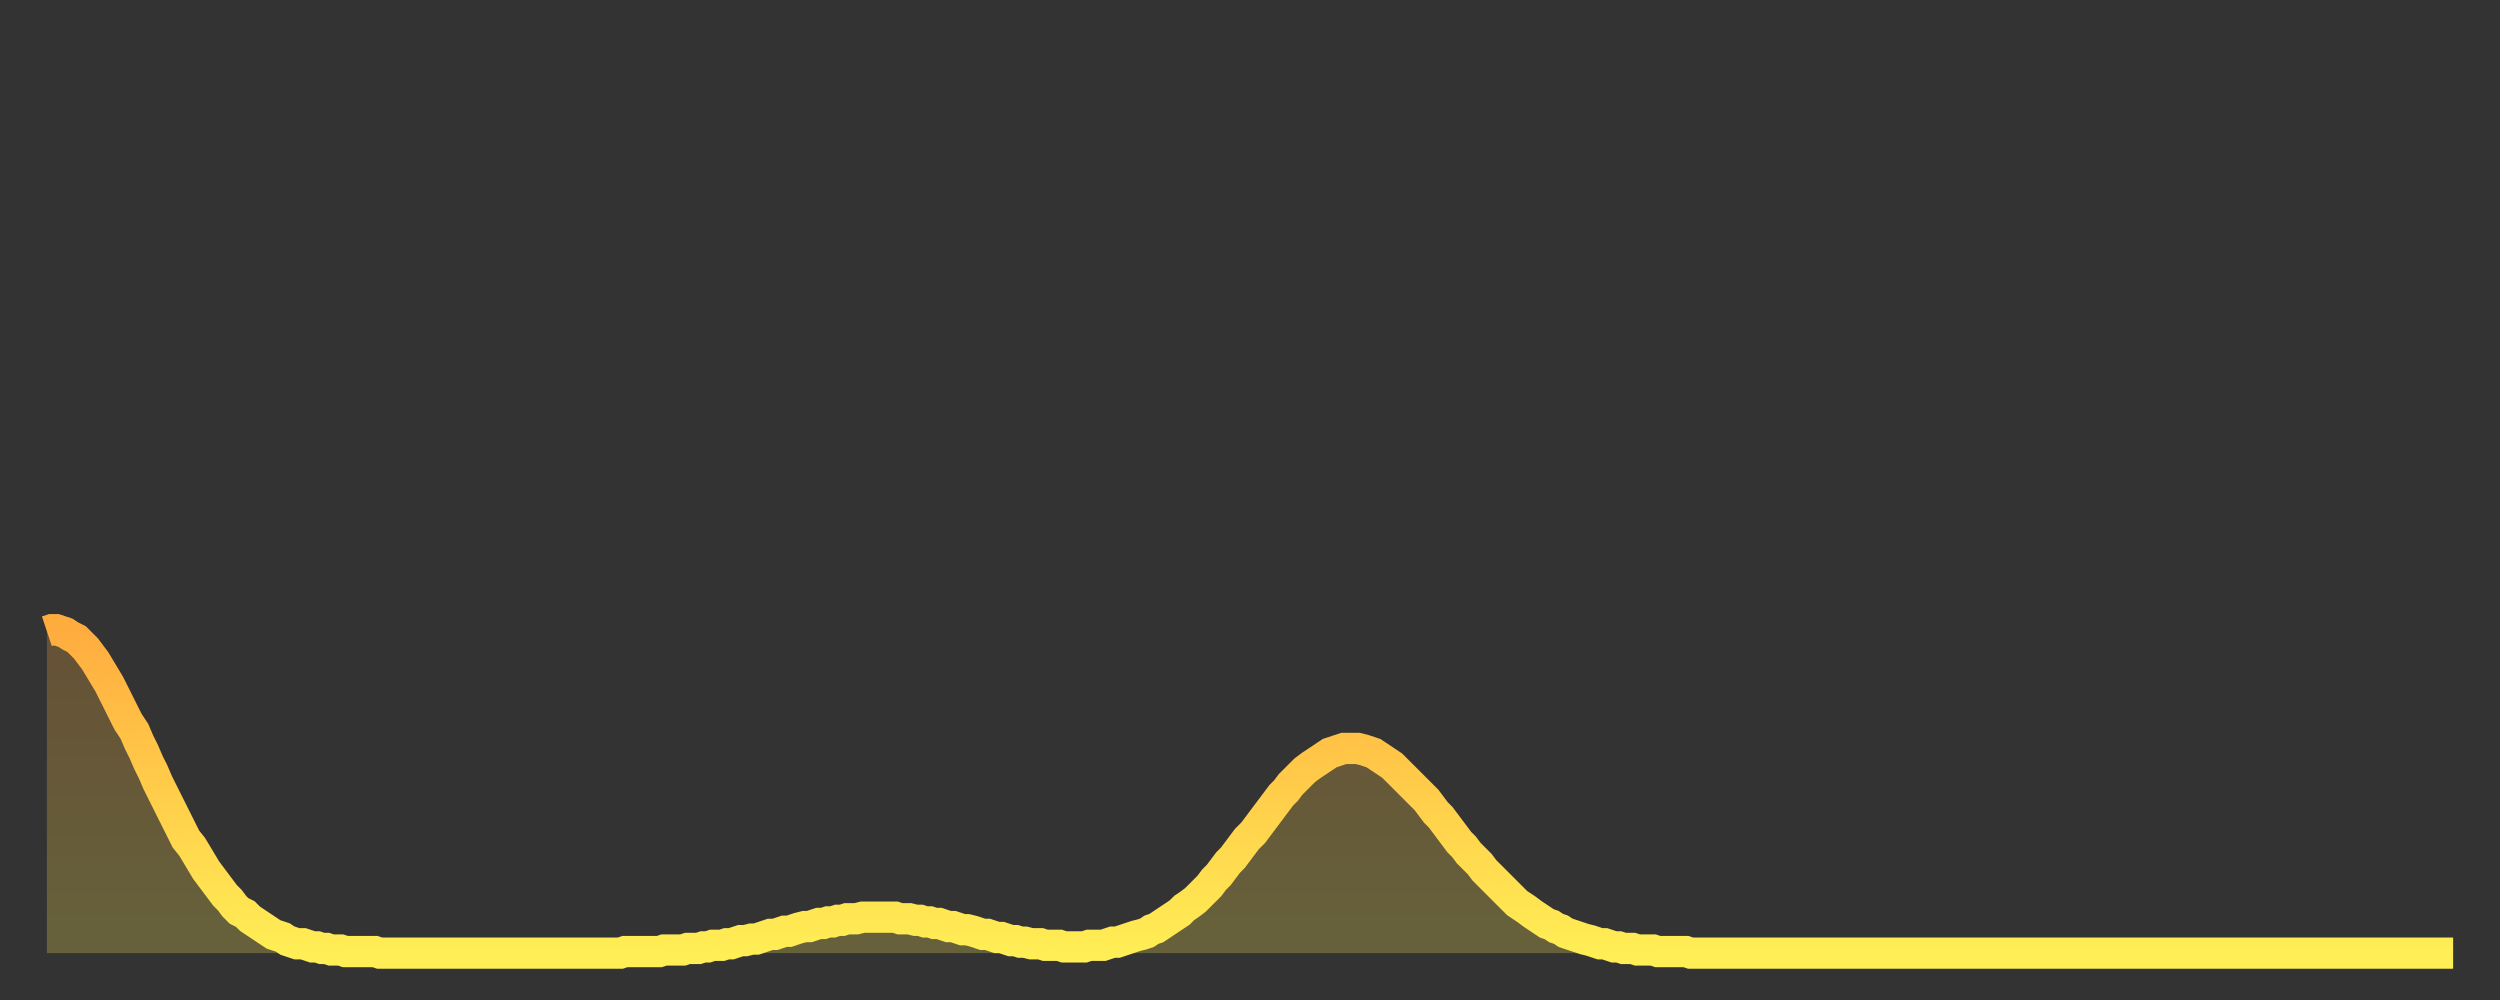
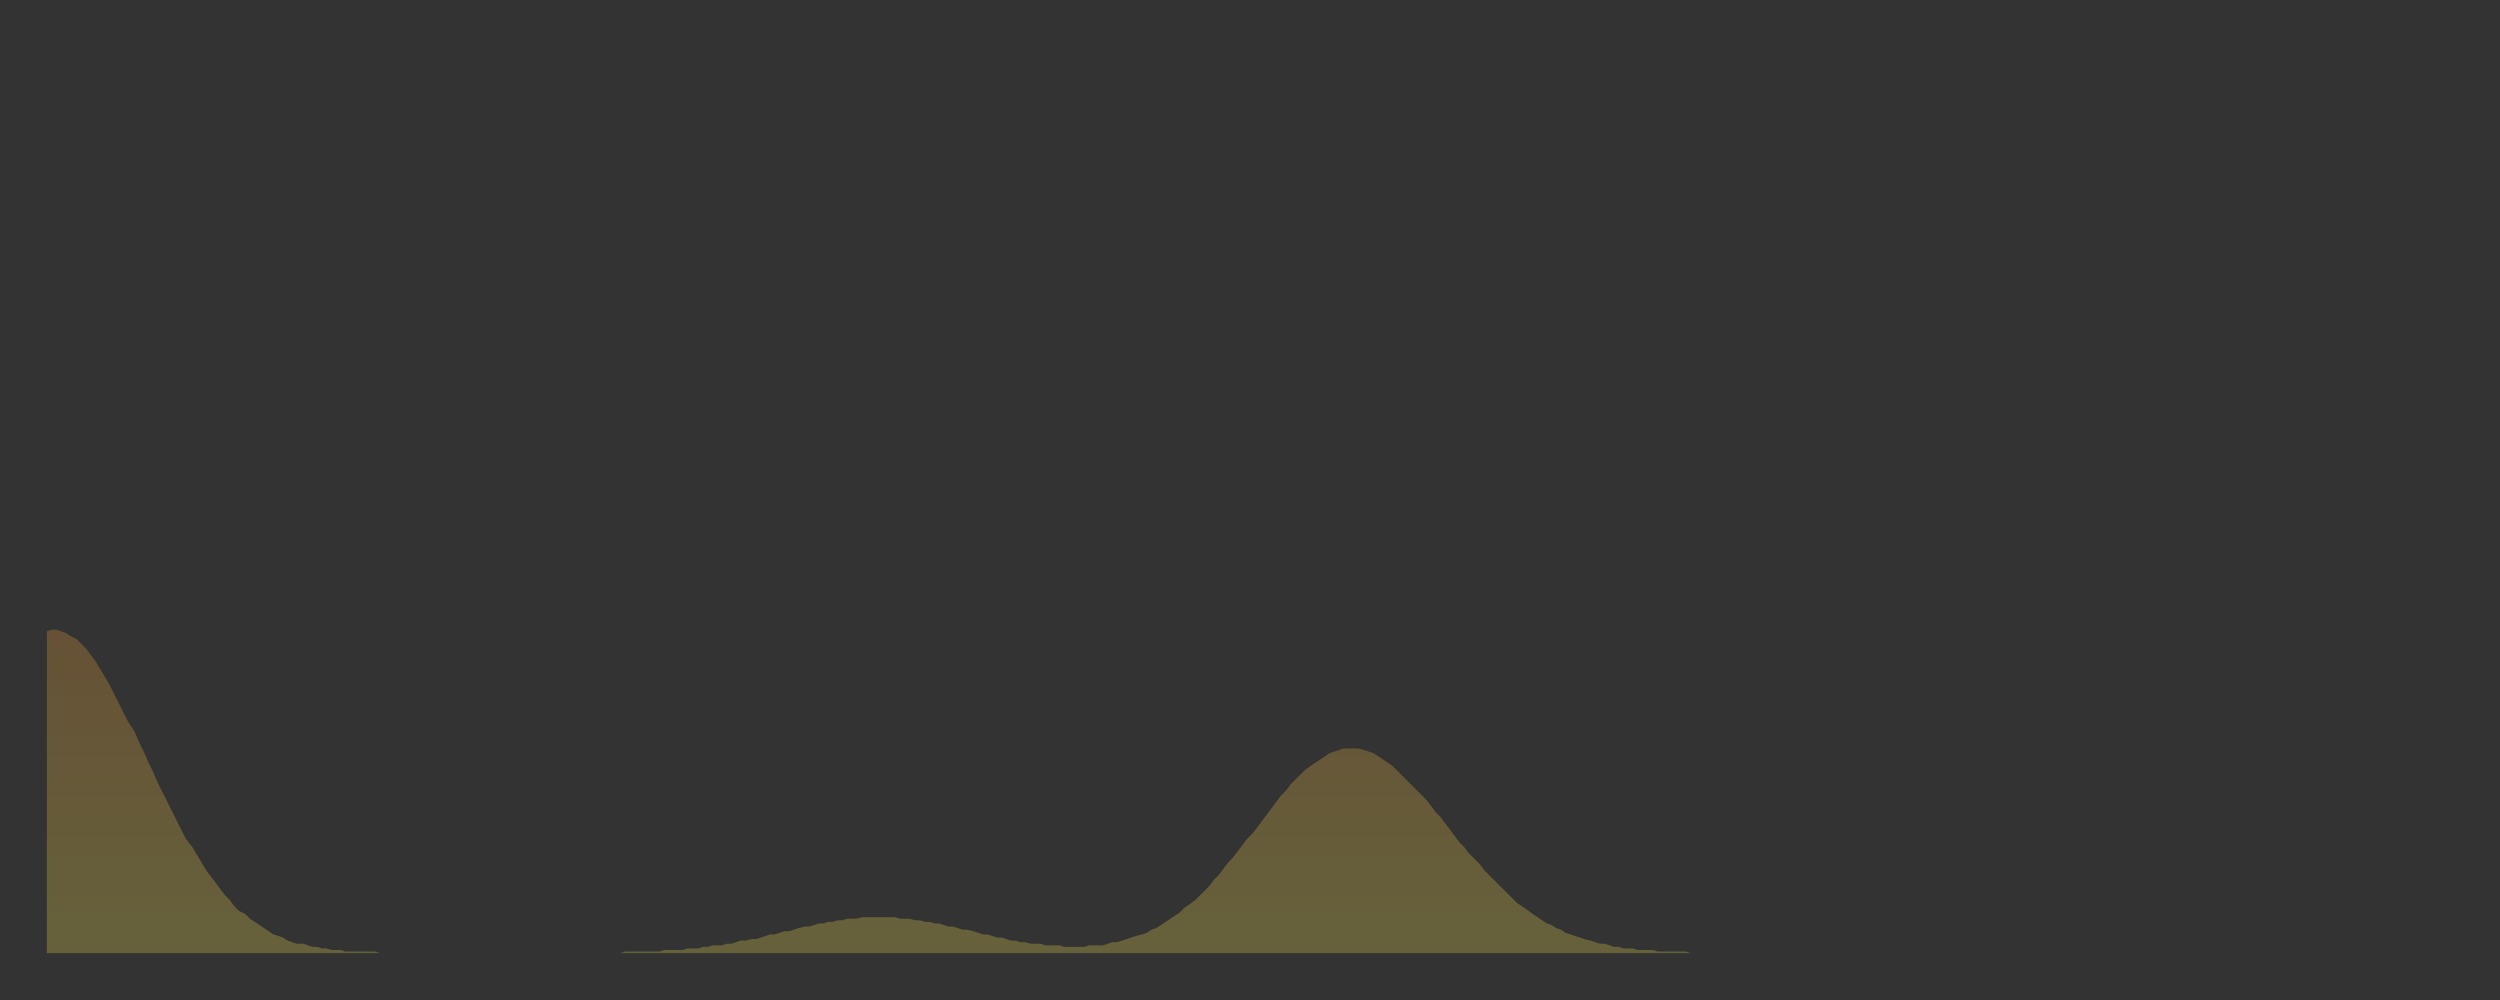
<svg xmlns="http://www.w3.org/2000/svg" baseProfile="full" height="64" version="1.1" width="160">
  <rect width="100%" height="100%" fill="#333333" stroke="none" />
  <defs>
    <linearGradient id="id176100" x1="0" x2="0" y1="0" y2="1">
      <stop offset="0%" stop-color="#ffac3f" />
      <stop offset="50%" stop-color="#ffcd4a" />
      <stop offset="100%" stop-color="#ffee55" />
    </linearGradient>
  </defs>
  <g transform="translate(3,3)">
    <g>
-       <path d="M 0.0 37.4 0.3 37.3 0.6 37.3 0.9 37.4 1.2 37.5 1.5 37.7 1.9 37.9 2.2 38.2 2.5 38.5 2.8 38.9 3.1 39.3 3.4 39.8 3.7 40.3 4.0 40.8 4.3 41.4 4.6 42.0 4.9 42.6 5.2 43.2 5.6 43.8 5.9 44.5 6.2 45.1 6.5 45.8 6.8 46.4 7.1 47.1 7.4 47.7 7.7 48.3 8.0 48.9 8.3 49.5 8.6 50.1 8.9 50.7 9.3 51.2 9.6 51.7 9.9 52.2 10.2 52.7 10.5 53.1 10.8 53.5 11.1 53.9 11.4 54.3 11.7 54.6 12.0 55.0 12.3 55.3 12.7 55.5 13.0 55.8 13.3 56.0 13.6 56.2 13.9 56.4 14.2 56.6 14.5 56.8 14.8 56.9 15.1 57.0 15.4 57.2 15.7 57.3 16.0 57.4 16.4 57.4 16.7 57.5 17.0 57.6 17.3 57.6 17.6 57.7 17.9 57.7 18.2 57.8 18.5 57.8 18.8 57.8 19.1 57.9 19.4 57.9 19.8 57.9 20.1 57.9 20.4 57.9 20.7 57.9 21.0 57.9 21.3 58.0 21.6 58.0 21.9 58.0 22.2 58.0 22.5 58.0 22.8 58.0 23.1 58.0 23.5 58.0 23.8 58.0 24.1 58.0 24.4 58.0 24.7 58.0 25.0 58.0 25.3 58.0 25.6 58.0 25.9 58.0 26.2 58.0 26.5 58.0 26.8 58.0 27.2 58.0 27.5 58.0 27.8 58.0 28.1 58.0 28.4 58.0 28.7 58.0 29.0 58.0 29.3 58.0 29.6 58.0 29.9 58.0 30.2 58.0 30.6 58.0 30.9 58.0 31.2 58.0 31.5 58.0 31.8 58.0 32.1 58.0 32.4 58.0 32.7 58.0 33.0 58.0 33.3 58.0 33.6 58.0 33.9 58.0 34.3 58.0 34.6 58.0 34.9 58.0 35.2 58.0 35.5 58.0 35.8 58.0 36.1 58.0 36.4 58.0 36.7 58.0 37.0 57.9 37.3 57.9 37.7 57.9 38.0 57.9 38.3 57.9 38.6 57.9 38.9 57.9 39.2 57.9 39.5 57.8 39.8 57.8 40.1 57.8 40.4 57.8 40.7 57.8 41.0 57.7 41.4 57.7 41.7 57.7 42.0 57.6 42.3 57.6 42.6 57.5 42.9 57.5 43.2 57.5 43.5 57.4 43.8 57.4 44.1 57.3 44.4 57.2 44.7 57.2 45.1 57.1 45.4 57.1 45.7 57.0 46.0 56.9 46.3 56.8 46.6 56.8 46.9 56.7 47.2 56.6 47.5 56.6 47.8 56.5 48.1 56.4 48.5 56.3 48.8 56.3 49.1 56.2 49.4 56.1 49.7 56.1 50.0 56.0 50.3 56.0 50.6 55.9 50.9 55.9 51.2 55.8 51.5 55.8 51.8 55.8 52.2 55.7 52.5 55.7 52.8 55.7 53.1 55.7 53.4 55.7 53.7 55.7 54.0 55.7 54.3 55.7 54.6 55.8 54.9 55.8 55.2 55.8 55.6 55.9 55.9 55.9 56.2 56.0 56.5 56.0 56.8 56.1 57.1 56.1 57.4 56.2 57.7 56.3 58.0 56.3 58.3 56.4 58.6 56.5 58.9 56.5 59.3 56.6 59.6 56.7 59.9 56.8 60.2 56.8 60.5 56.9 60.8 57.0 61.1 57.0 61.4 57.1 61.7 57.2 62.0 57.2 62.3 57.3 62.6 57.3 63.0 57.4 63.3 57.4 63.6 57.4 63.9 57.5 64.2 57.5 64.5 57.5 64.8 57.5 65.1 57.6 65.4 57.6 65.7 57.6 66.0 57.6 66.4 57.6 66.7 57.5 67.0 57.5 67.3 57.5 67.6 57.5 67.9 57.4 68.2 57.3 68.5 57.3 68.8 57.2 69.1 57.1 69.4 57.0 69.7 56.9 70.1 56.8 70.4 56.7 70.7 56.5 71.0 56.4 71.3 56.2 71.6 56.0 71.9 55.8 72.2 55.6 72.5 55.4 72.8 55.1 73.1 54.9 73.5 54.6 73.8 54.3 74.1 54.0 74.4 53.7 74.7 53.3 75.0 53.0 75.3 52.6 75.6 52.2 75.9 51.9 76.2 51.5 76.5 51.1 76.8 50.7 77.2 50.3 77.5 49.9 77.8 49.5 78.1 49.1 78.4 48.7 78.7 48.3 79.0 47.9 79.3 47.6 79.6 47.2 79.9 46.9 80.2 46.6 80.5 46.3 80.9 46.0 81.2 45.8 81.5 45.6 81.8 45.4 82.1 45.2 82.4 45.1 82.7 45.0 83.0 44.9 83.3 44.9 83.6 44.9 83.9 44.9 84.3 45.0 84.6 45.1 84.9 45.2 85.2 45.4 85.5 45.6 85.8 45.8 86.1 46.0 86.4 46.3 86.7 46.6 87.0 46.9 87.3 47.2 87.6 47.5 88.0 47.9 88.3 48.2 88.6 48.6 88.9 49.0 89.2 49.3 89.5 49.7 89.8 50.1 90.1 50.5 90.4 50.9 90.7 51.2 91.0 51.6 91.4 52.0 91.7 52.3 92.0 52.7 92.3 53.0 92.6 53.3 92.9 53.6 93.2 53.9 93.5 54.2 93.8 54.5 94.1 54.8 94.4 55.0 94.7 55.2 95.1 55.5 95.4 55.7 95.7 55.9 96.0 56.1 96.3 56.2 96.6 56.4 96.9 56.5 97.2 56.7 97.5 56.8 97.8 56.9 98.1 57.0 98.4 57.1 98.8 57.2 99.1 57.3 99.4 57.4 99.7 57.4 100.0 57.5 100.3 57.6 100.6 57.6 100.9 57.7 101.2 57.7 101.5 57.7 101.8 57.8 102.2 57.8 102.5 57.8 102.8 57.8 103.1 57.9 103.4 57.9 103.7 57.9 104.0 57.9 104.3 57.9 104.6 57.9 104.9 57.9 105.2 58.0 105.5 58.0 105.9 58.0 106.2 58.0 106.5 58.0 106.8 58.0 107.1 58.0 107.4 58.0 107.7 58.0 108.0 58.0 108.3 58.0 108.6 58.0 108.9 58.0 109.3 58.0 109.6 58.0 109.9 58.0 110.2 58.0 110.5 58.0 110.8 58.0 111.1 58.0 111.4 58.0 111.7 58.0 112.0 58.0 112.3 58.0 112.6 58.0 113.0 58.0 113.3 58.0 113.6 58.0 113.9 58.0 114.2 58.0 114.5 58.0 114.8 58.0 115.1 58.0 115.4 58.0 115.7 58.0 116.0 58.0 116.3 58.0 116.7 58.0 117.0 58.0 117.3 58.0 117.6 58.0 117.9 58.0 118.2 58.0 118.5 58.0 118.8 58.0 119.1 58.0 119.4 58.0 119.7 58.0 120.1 58.0 120.4 58.0 120.7 58.0 121.0 58.0 121.3 58.0 121.6 58.0 121.9 58.0 122.2 58.0 122.5 58.0 122.8 58.0 123.1 58.0 123.4 58.0 123.8 58.0 124.1 58.0 124.4 58.0 124.7 58.0 125.0 58.0 125.3 58.0 125.6 58.0 125.9 58.0 126.2 58.0 126.5 58.0 126.8 58.0 127.2 58.0 127.5 58.0 127.8 58.0 128.1 58.0 128.4 58.0 128.7 58.0 129.0 58.0 129.3 58.0 129.6 58.0 129.9 58.0 130.2 58.0 130.5 58.0 130.9 58.0 131.2 58.0 131.5 58.0 131.8 58.0 132.1 58.0 132.4 58.0 132.7 58.0 133.0 58.0 133.3 58.0 133.6 58.0 133.9 58.0 134.2 58.0 134.6 58.0 134.9 58.0 135.2 58.0 135.5 58.0 135.8 58.0 136.1 58.0 136.4 58.0 136.7 58.0 137.0 58.0 137.3 58.0 137.6 58.0 138.0 58.0 138.3 58.0 138.6 58.0 138.9 58.0 139.2 58.0 139.5 58.0 139.8 58.0 140.1 58.0 140.4 58.0 140.7 58.0 141.0 58.0 141.3 58.0 141.7 58.0 142.0 58.0 142.3 58.0 142.6 58.0 142.9 58.0 143.2 58.0 143.5 58.0 143.8 58.0 144.1 58.0 144.4 58.0 144.7 58.0 145.1 58.0 145.4 58.0 145.7 58.0 146.0 58.0 146.3 58.0 146.6 58.0 146.9 58.0 147.2 58.0 147.5 58.0 147.8 58.0 148.1 58.0 148.4 58.0 148.8 58.0 149.1 58.0 149.4 58.0 149.7 58.0 150.0 58.0 150.3 58.0 150.6 58.0 150.9 58.0 151.2 58.0 151.5 58.0 151.8 58.0 152.1 58.0 152.5 58.0 152.8 58.0 153.1 58.0 153.4 58.0 153.7 58.0 154.0 58.0" fill="none" id="graph-curve" opacity="1" stroke="url(#id176100)" stroke-width="2" />
      <path d="M 0 58 L 0.0 37.4 0.3 37.3 0.6 37.3 0.9 37.4 1.2 37.5 1.5 37.7 1.9 37.9 2.2 38.2 2.5 38.5 2.8 38.9 3.1 39.3 3.4 39.8 3.7 40.3 4.0 40.8 4.3 41.4 4.6 42.0 4.9 42.6 5.2 43.2 5.6 43.8 5.9 44.5 6.2 45.1 6.5 45.8 6.8 46.4 7.1 47.1 7.4 47.7 7.7 48.3 8.0 48.9 8.3 49.5 8.6 50.1 8.9 50.7 9.3 51.2 9.6 51.7 9.9 52.2 10.2 52.7 10.5 53.1 10.8 53.5 11.1 53.9 11.4 54.3 11.7 54.6 12.0 55.0 12.3 55.3 12.7 55.5 13.0 55.8 13.3 56.0 13.6 56.2 13.9 56.4 14.2 56.6 14.5 56.8 14.8 56.9 15.1 57.0 15.4 57.2 15.7 57.3 16.0 57.4 16.4 57.4 16.7 57.5 17.0 57.6 17.3 57.6 17.6 57.7 17.9 57.7 18.2 57.8 18.5 57.8 18.8 57.8 19.1 57.9 19.4 57.9 19.8 57.9 20.1 57.9 20.4 57.9 20.7 57.9 21.0 57.9 21.3 58.0 21.6 58.0 21.9 58.0 22.2 58.0 22.5 58.0 22.8 58.0 23.1 58.0 23.5 58.0 23.8 58.0 24.1 58.0 24.4 58.0 24.7 58.0 25.0 58.0 25.3 58.0 25.6 58.0 25.9 58.0 26.2 58.0 26.5 58.0 26.8 58.0 27.2 58.0 27.5 58.0 27.8 58.0 28.1 58.0 28.4 58.0 28.7 58.0 29.0 58.0 29.3 58.0 29.6 58.0 29.9 58.0 30.2 58.0 30.6 58.0 30.9 58.0 31.2 58.0 31.5 58.0 31.8 58.0 32.1 58.0 32.4 58.0 32.7 58.0 33.0 58.0 33.3 58.0 33.6 58.0 33.9 58.0 34.3 58.0 34.6 58.0 34.9 58.0 35.2 58.0 35.5 58.0 35.8 58.0 36.1 58.0 36.4 58.0 36.7 58.0 37.0 57.9 37.3 57.9 37.7 57.9 38.0 57.9 38.3 57.9 38.6 57.9 38.9 57.9 39.2 57.9 39.5 57.8 39.8 57.8 40.1 57.8 40.4 57.8 40.7 57.8 41.0 57.7 41.4 57.7 41.7 57.7 42.0 57.6 42.3 57.6 42.6 57.5 42.9 57.5 43.2 57.5 43.5 57.4 43.8 57.4 44.1 57.3 44.4 57.2 44.7 57.2 45.1 57.1 45.4 57.1 45.7 57.0 46.0 56.9 46.3 56.8 46.6 56.8 46.9 56.7 47.2 56.6 47.5 56.6 47.8 56.5 48.1 56.4 48.5 56.3 48.8 56.3 49.1 56.2 49.4 56.1 49.7 56.1 50.0 56.0 50.3 56.0 50.6 55.9 50.9 55.9 51.2 55.8 51.5 55.8 51.8 55.8 52.2 55.7 52.5 55.7 52.8 55.7 53.1 55.7 53.4 55.7 53.7 55.7 54.0 55.7 54.3 55.7 54.6 55.8 54.9 55.8 55.2 55.8 55.6 55.9 55.9 55.9 56.2 56.0 56.5 56.0 56.8 56.1 57.1 56.1 57.4 56.2 57.7 56.3 58.0 56.3 58.3 56.4 58.6 56.5 58.9 56.5 59.3 56.6 59.6 56.7 59.9 56.8 60.2 56.8 60.5 56.9 60.8 57.0 61.1 57.0 61.4 57.1 61.7 57.2 62.0 57.2 62.3 57.3 62.6 57.3 63.0 57.4 63.3 57.4 63.6 57.4 63.9 57.5 64.2 57.5 64.5 57.5 64.8 57.5 65.1 57.6 65.4 57.6 65.7 57.6 66.0 57.6 66.4 57.6 66.7 57.5 67.0 57.5 67.3 57.5 67.6 57.5 67.9 57.4 68.2 57.3 68.5 57.3 68.8 57.2 69.1 57.1 69.4 57.0 69.7 56.9 70.1 56.8 70.4 56.7 70.7 56.5 71.0 56.4 71.3 56.2 71.6 56.0 71.9 55.8 72.2 55.6 72.5 55.4 72.8 55.1 73.1 54.9 73.5 54.6 73.8 54.3 74.1 54.0 74.4 53.7 74.7 53.3 75.0 53.0 75.3 52.6 75.6 52.2 75.9 51.9 76.2 51.5 76.5 51.1 76.8 50.7 77.2 50.3 77.5 49.9 77.8 49.5 78.1 49.1 78.4 48.7 78.7 48.3 79.0 47.9 79.3 47.6 79.6 47.2 79.9 46.9 80.2 46.6 80.5 46.3 80.9 46.0 81.2 45.8 81.5 45.6 81.8 45.4 82.1 45.2 82.4 45.1 82.7 45.0 83.0 44.9 83.3 44.9 83.6 44.9 83.9 44.9 84.3 45.0 84.6 45.1 84.9 45.2 85.2 45.4 85.5 45.6 85.8 45.8 86.1 46.0 86.4 46.3 86.7 46.6 87.0 46.9 87.3 47.2 87.6 47.5 88.0 47.9 88.3 48.2 88.6 48.6 88.9 49.0 89.2 49.3 89.5 49.7 89.8 50.1 90.1 50.5 90.4 50.9 90.7 51.2 91.0 51.6 91.4 52.0 91.7 52.3 92.0 52.7 92.3 53.0 92.6 53.3 92.9 53.6 93.2 53.9 93.5 54.2 93.8 54.5 94.1 54.8 94.4 55.0 94.7 55.2 95.1 55.5 95.4 55.7 95.7 55.9 96.0 56.1 96.3 56.2 96.6 56.4 96.9 56.5 97.2 56.7 97.5 56.8 97.8 56.9 98.1 57.0 98.4 57.1 98.8 57.2 99.1 57.3 99.4 57.4 99.7 57.4 100.0 57.5 100.3 57.6 100.6 57.6 100.9 57.7 101.2 57.7 101.5 57.7 101.8 57.8 102.2 57.8 102.5 57.8 102.8 57.8 103.1 57.9 103.4 57.9 103.7 57.9 104.0 57.9 104.3 57.9 104.6 57.9 104.9 57.9 105.2 58.0 105.5 58.0 105.9 58.0 106.2 58.0 106.5 58.0 106.8 58.0 107.1 58.0 107.4 58.0 107.7 58.0 108.0 58.0 108.3 58.0 108.6 58.0 108.9 58.0 109.3 58.0 109.6 58.0 109.9 58.0 110.2 58.0 110.5 58.0 110.8 58.0 111.1 58.0 111.4 58.0 111.7 58.0 112.0 58.0 112.3 58.0 112.6 58.0 113.0 58.0 113.3 58.0 113.6 58.0 113.9 58.0 114.2 58.0 114.5 58.0 114.8 58.0 115.1 58.0 115.4 58.0 115.7 58.0 116.0 58.0 116.3 58.0 116.7 58.0 117.0 58.0 117.3 58.0 117.6 58.0 117.9 58.0 118.2 58.0 118.5 58.0 118.8 58.0 119.1 58.0 119.4 58.0 119.7 58.0 120.1 58.0 120.4 58.0 120.7 58.0 121.0 58.0 121.3 58.0 121.6 58.0 121.9 58.0 122.2 58.0 122.5 58.0 122.8 58.0 123.1 58.0 123.4 58.0 123.8 58.0 124.1 58.0 124.4 58.0 124.7 58.0 125.0 58.0 125.3 58.0 125.6 58.0 125.9 58.0 126.2 58.0 126.5 58.0 126.8 58.0 127.2 58.0 127.5 58.0 127.8 58.0 128.1 58.0 128.4 58.0 128.7 58.0 129.0 58.0 129.3 58.0 129.6 58.0 129.9 58.0 130.2 58.0 130.5 58.0 130.9 58.0 131.2 58.0 131.5 58.0 131.8 58.0 132.1 58.0 132.4 58.0 132.7 58.0 133.0 58.0 133.3 58.0 133.6 58.0 133.9 58.0 134.2 58.0 134.6 58.0 134.9 58.0 135.2 58.0 135.5 58.0 135.8 58.0 136.1 58.0 136.4 58.0 136.7 58.0 137.0 58.0 137.3 58.0 137.6 58.0 138.0 58.0 138.3 58.0 138.6 58.0 138.9 58.0 139.2 58.0 139.5 58.0 139.8 58.0 140.1 58.0 140.4 58.0 140.7 58.0 141.0 58.0 141.3 58.0 141.7 58.0 142.0 58.0 142.3 58.0 142.6 58.0 142.9 58.0 143.2 58.0 143.5 58.0 143.8 58.0 144.1 58.0 144.4 58.0 144.7 58.0 145.1 58.0 145.4 58.0 145.7 58.0 146.0 58.0 146.3 58.0 146.6 58.0 146.9 58.0 147.2 58.0 147.5 58.0 147.8 58.0 148.1 58.0 148.4 58.0 148.8 58.0 149.1 58.0 149.4 58.0 149.7 58.0 150.0 58.0 150.3 58.0 150.6 58.0 150.9 58.0 151.2 58.0 151.5 58.0 151.8 58.0 152.1 58.0 152.5 58.0 152.8 58.0 153.1 58.0 153.4 58.0 153.7 58.0 154.0 58.0 154 58" fill="url(#id176100)" fill-opacity=".25" id="graph-shadow" />
    </g>
  </g>
</svg>